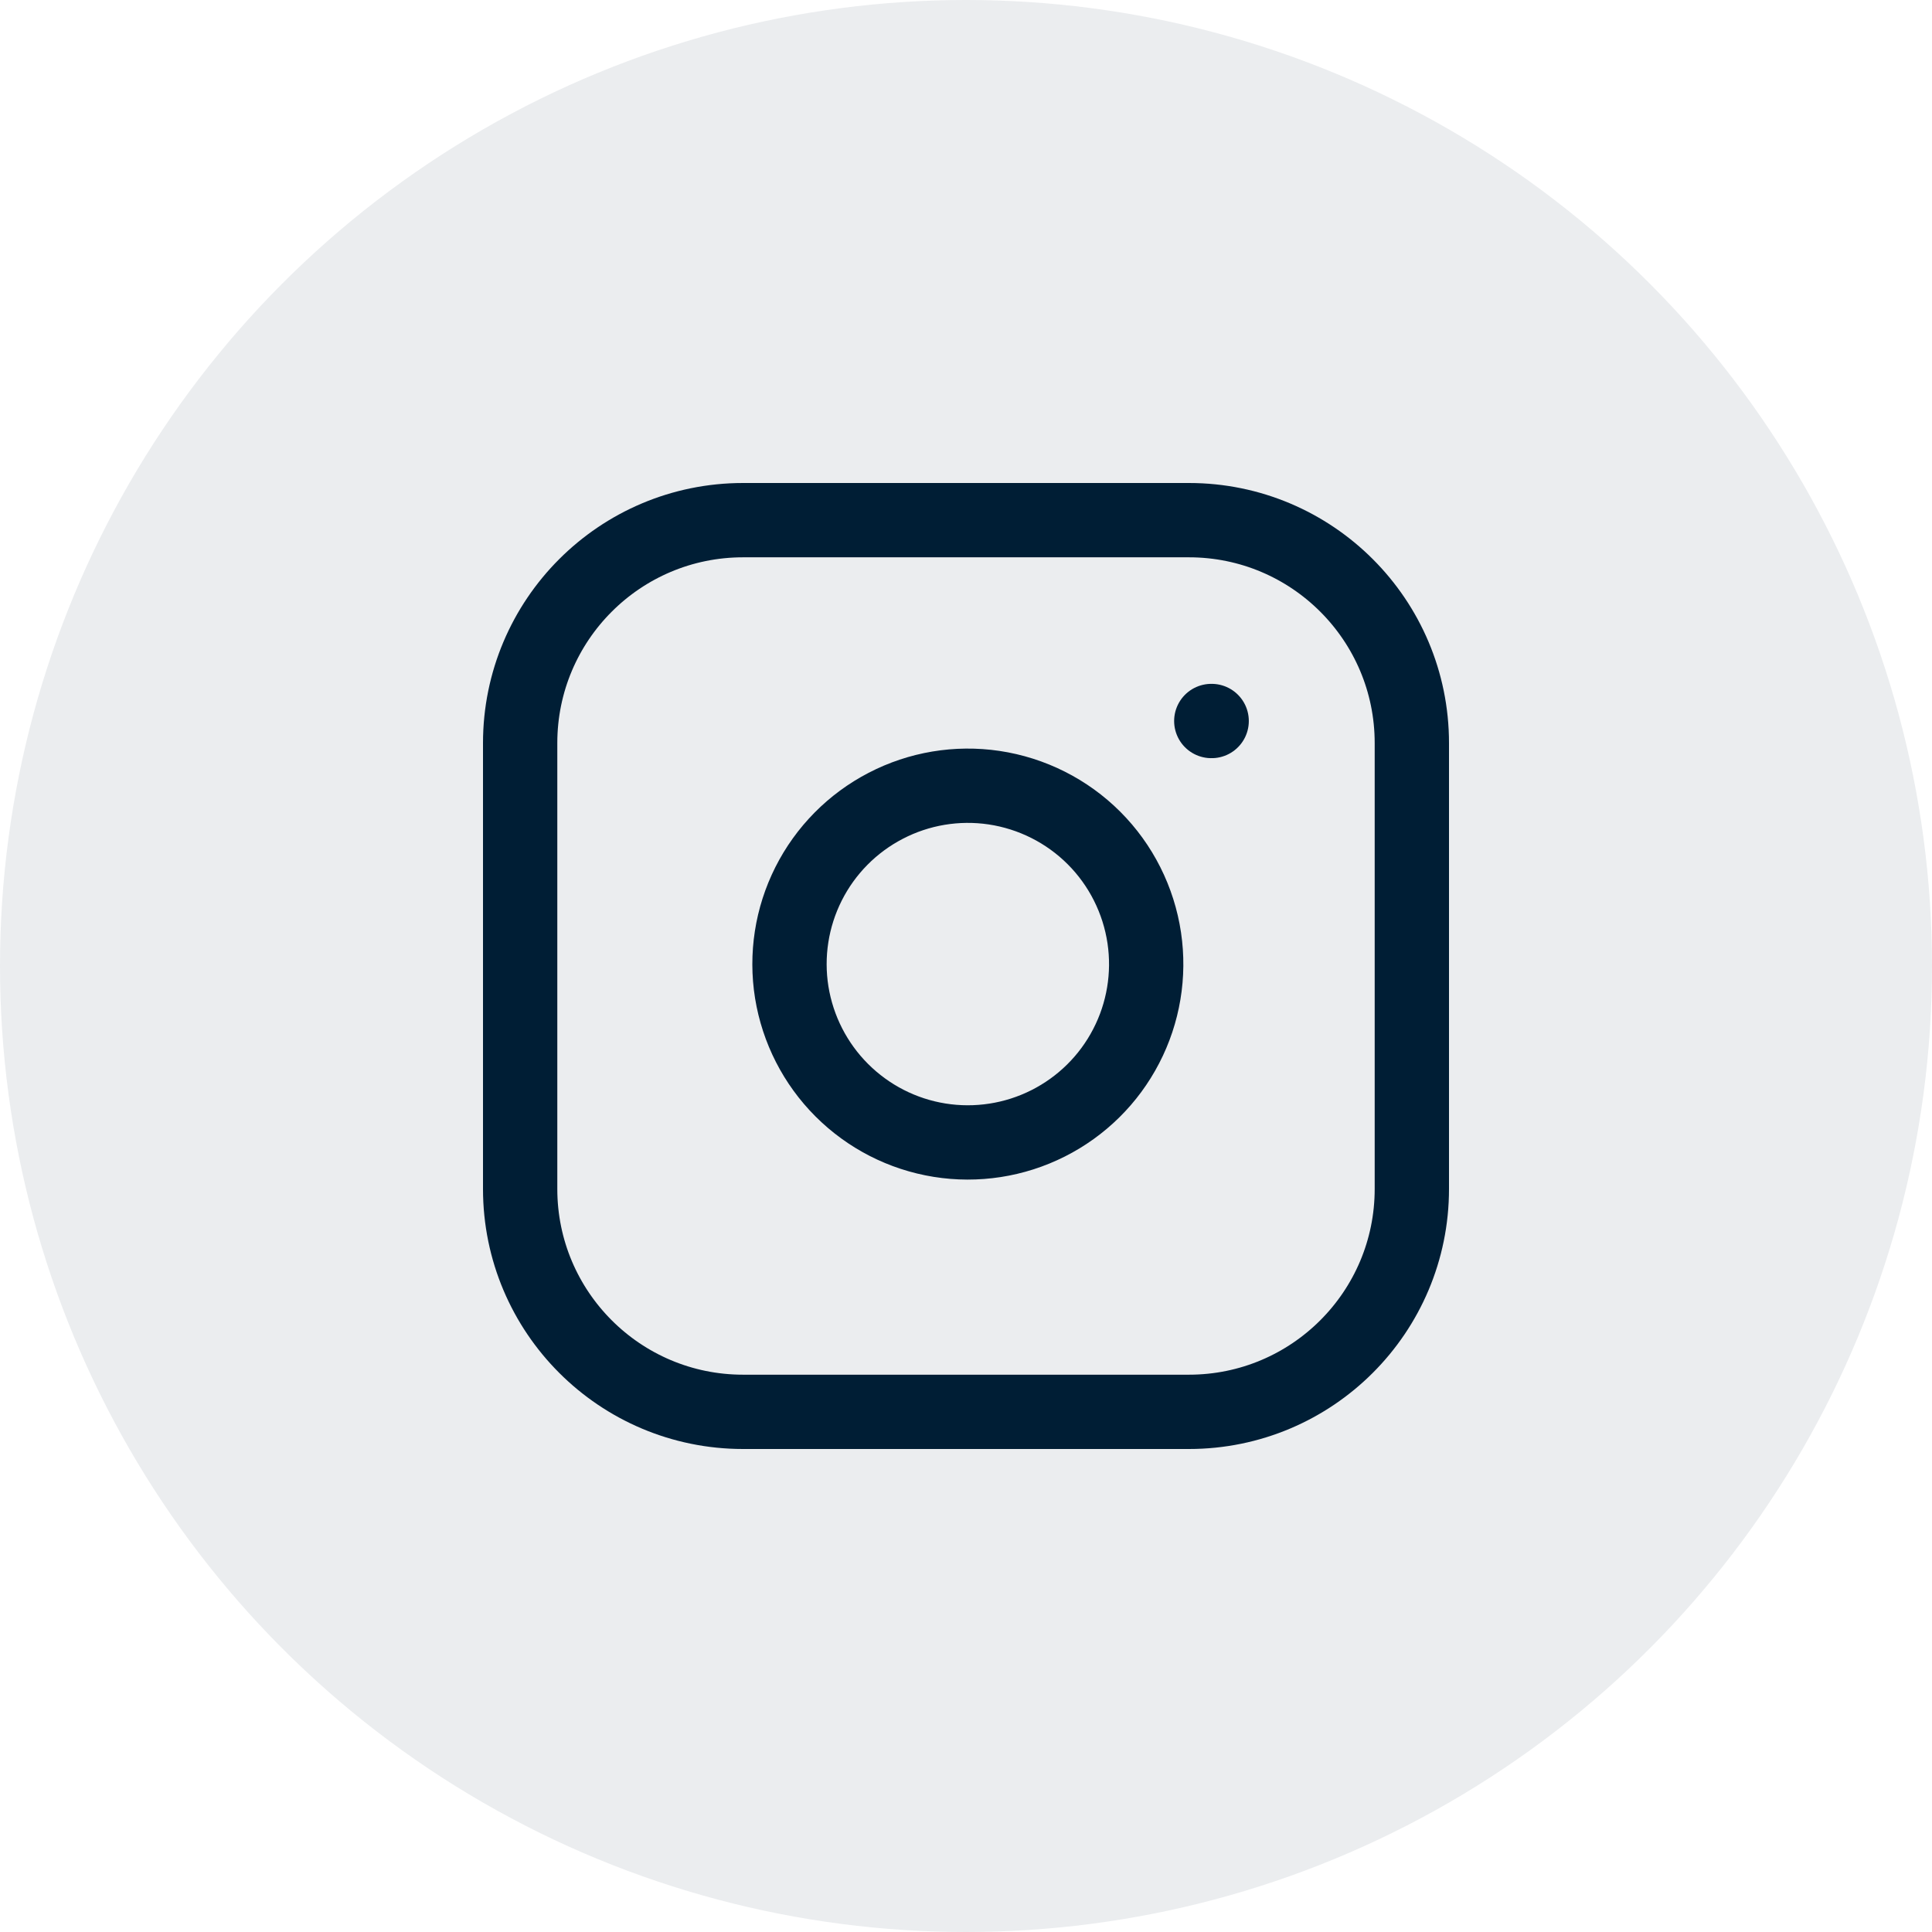
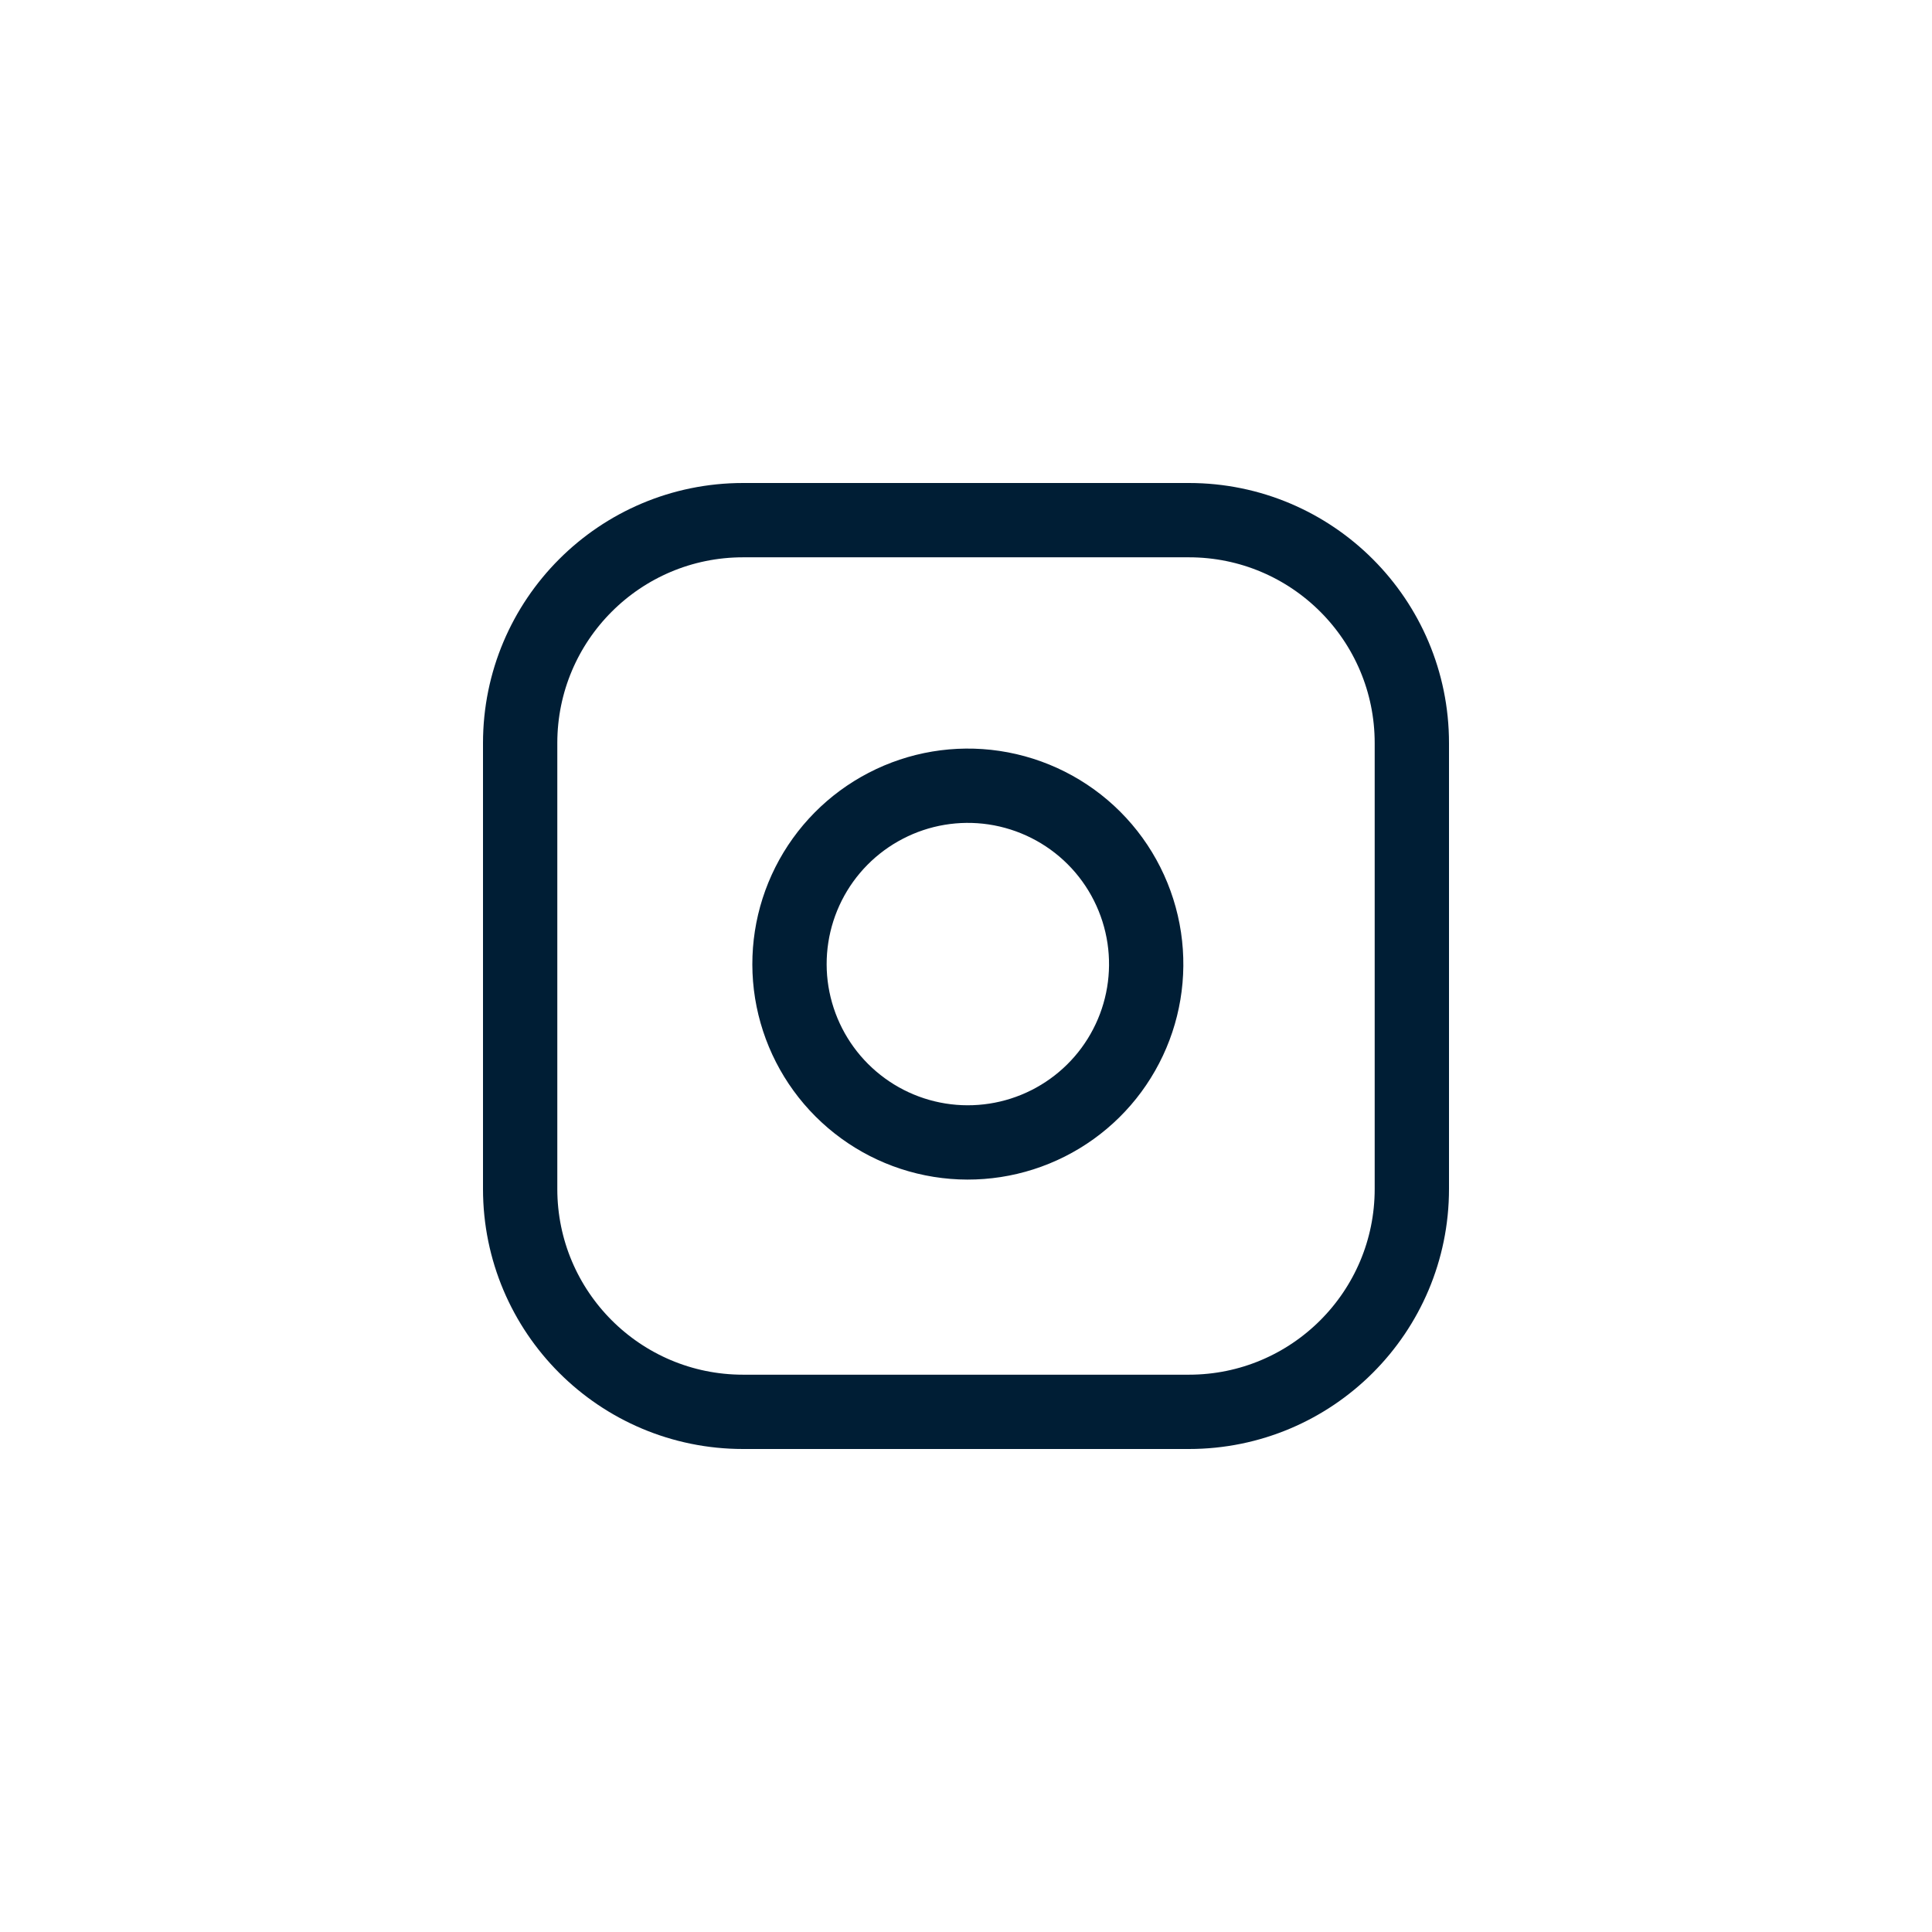
<svg xmlns="http://www.w3.org/2000/svg" width="26" height="26" viewBox="0 0 26 26" fill="none">
-   <circle cx="13" cy="13" r="13" fill="#001E35" fill-opacity="0.08" />
  <path d="M16 7H10C8.343 7 7 8.343 7 10V16C7 17.657 8.343 19 10 19H16C17.657 19 19 17.657 19 16V10C19 8.343 17.657 7 16 7Z" stroke="#001E35" stroke-linecap="round" stroke-linejoin="round" />
  <path d="M15.399 12.622C15.473 13.121 15.388 13.632 15.155 14.08C14.923 14.528 14.555 14.891 14.104 15.118C13.653 15.345 13.142 15.424 12.644 15.344C12.145 15.264 11.685 15.028 11.328 14.671C10.971 14.314 10.736 13.854 10.655 13.355C10.575 12.857 10.654 12.346 10.881 11.895C11.108 11.444 11.472 11.076 11.92 10.844C12.368 10.611 12.878 10.526 13.377 10.6C13.886 10.676 14.358 10.913 14.722 11.277C15.086 11.641 15.323 12.113 15.399 12.622Z" stroke="#001E35" stroke-linecap="round" stroke-linejoin="round" />
-   <path d="M16.301 9.703H16.306" stroke="#001E35" stroke-linecap="round" stroke-linejoin="round" />
</svg>